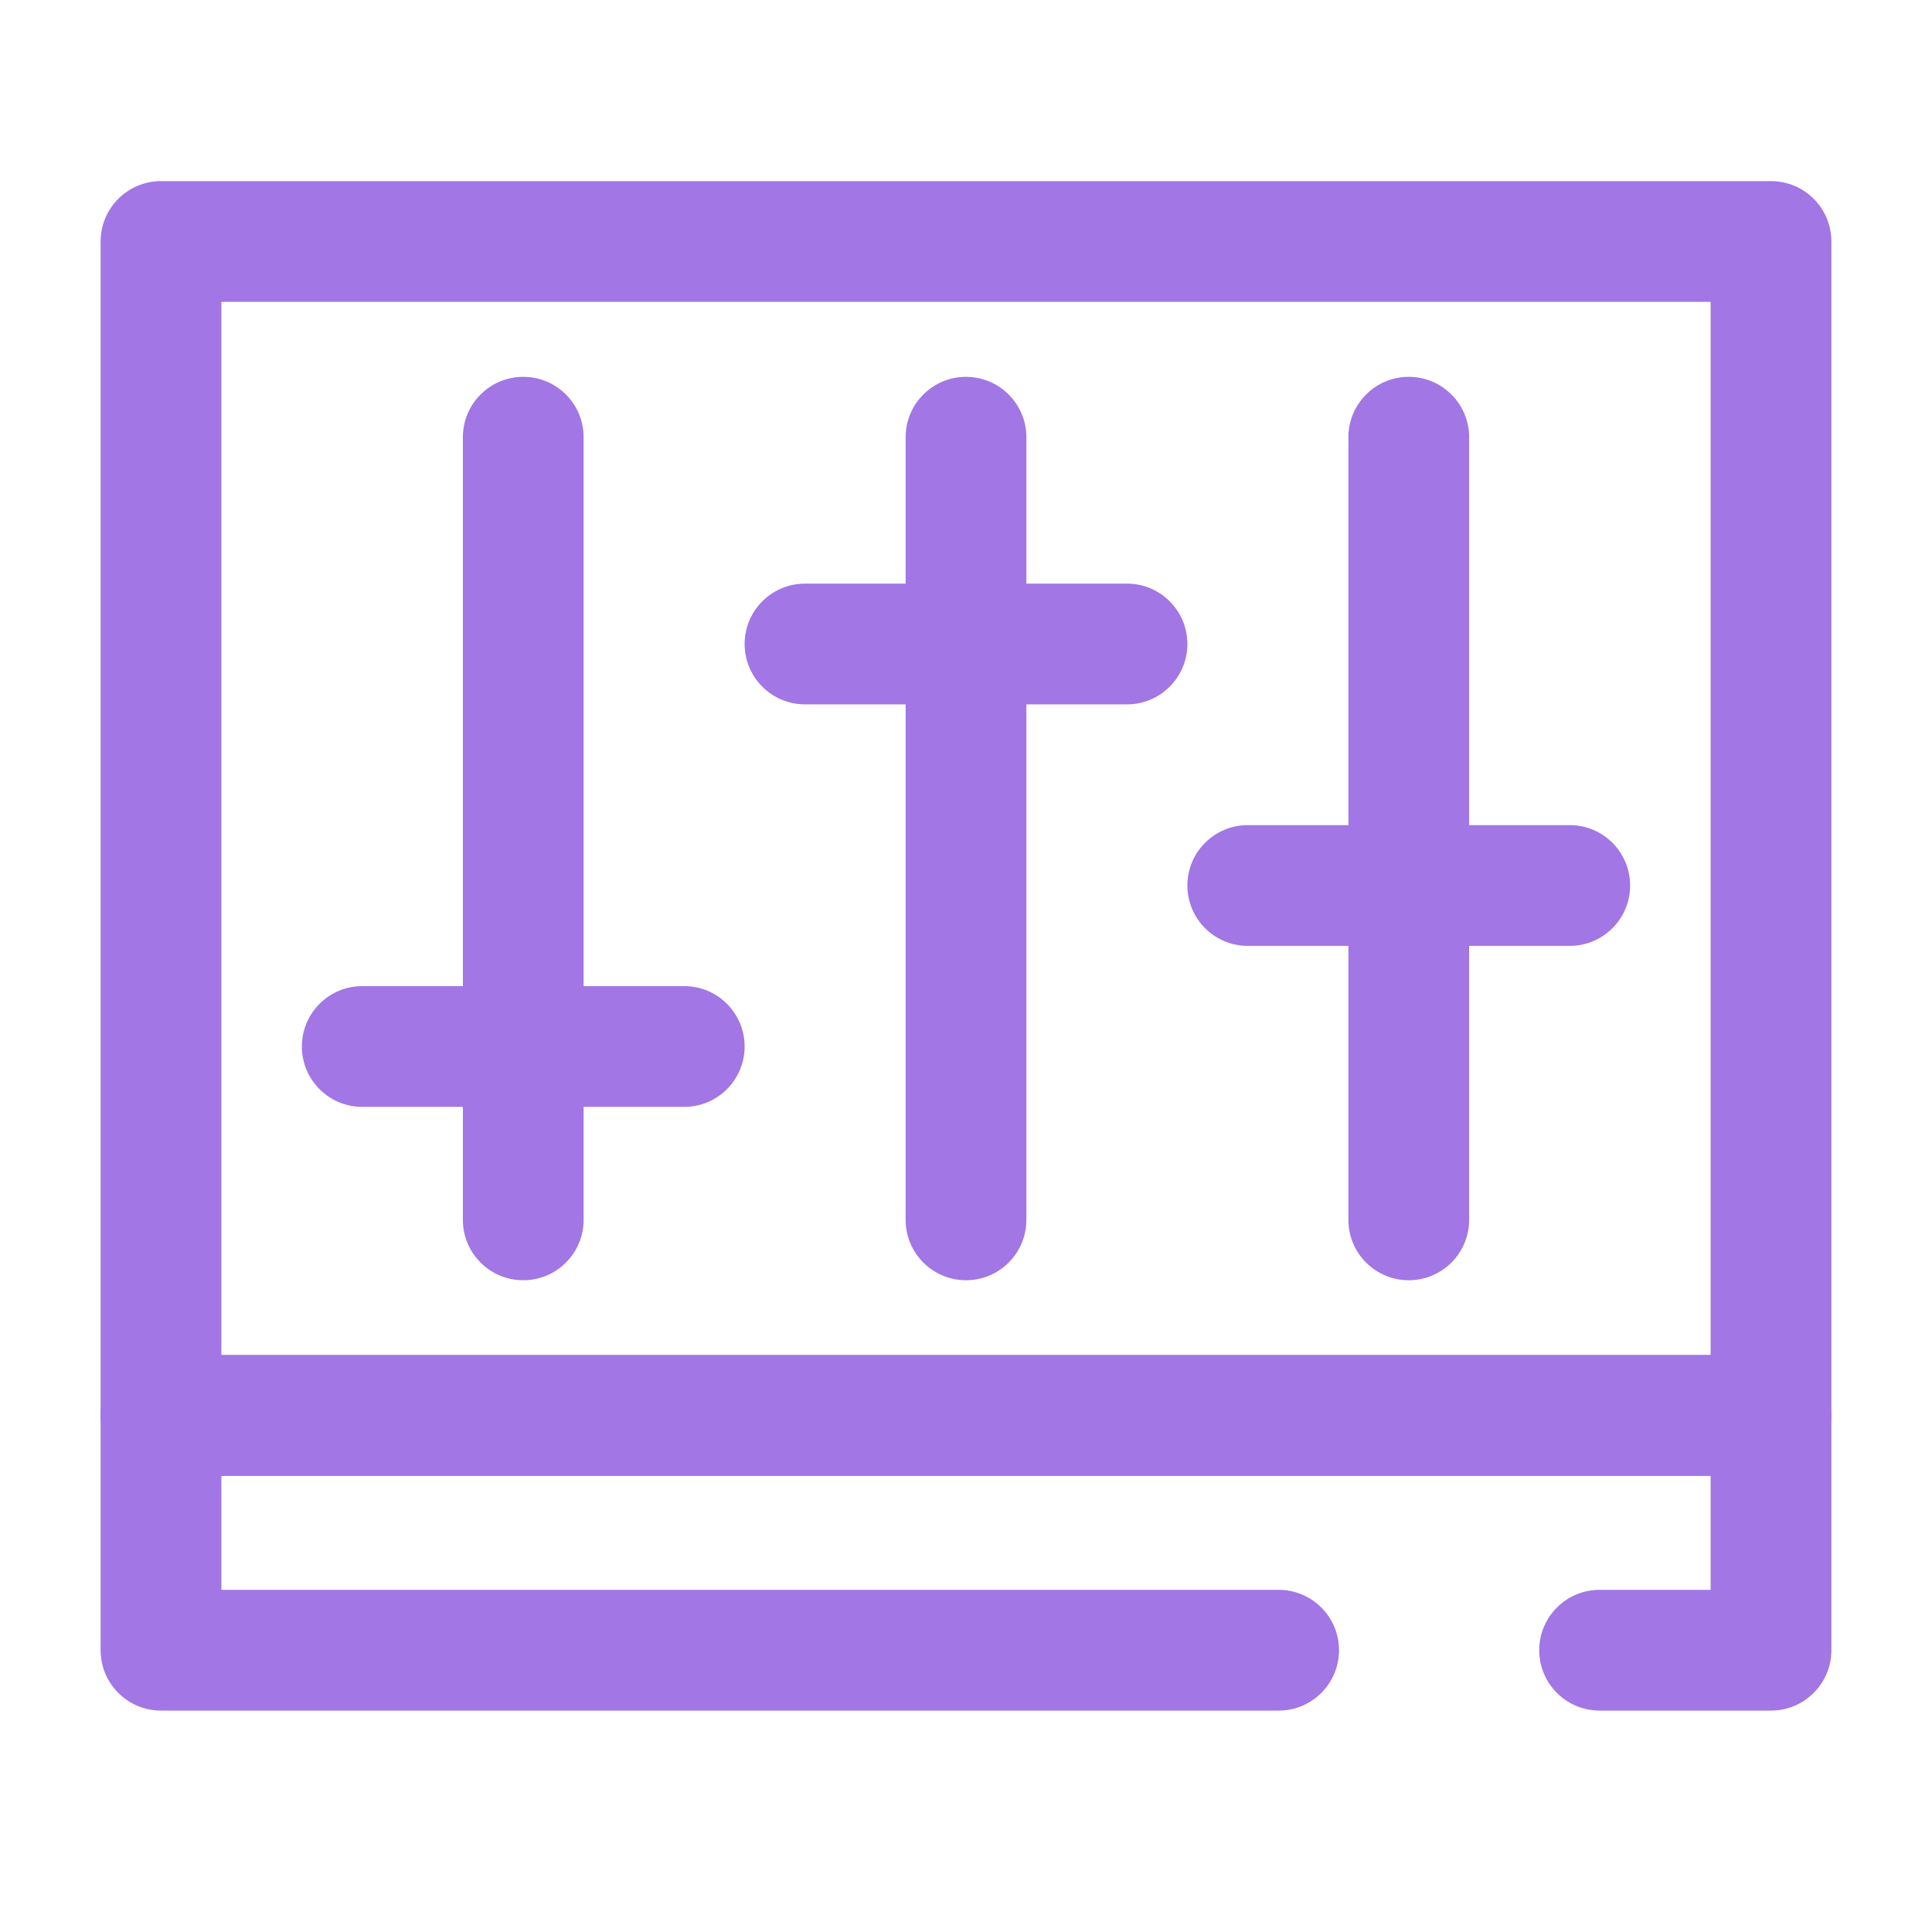
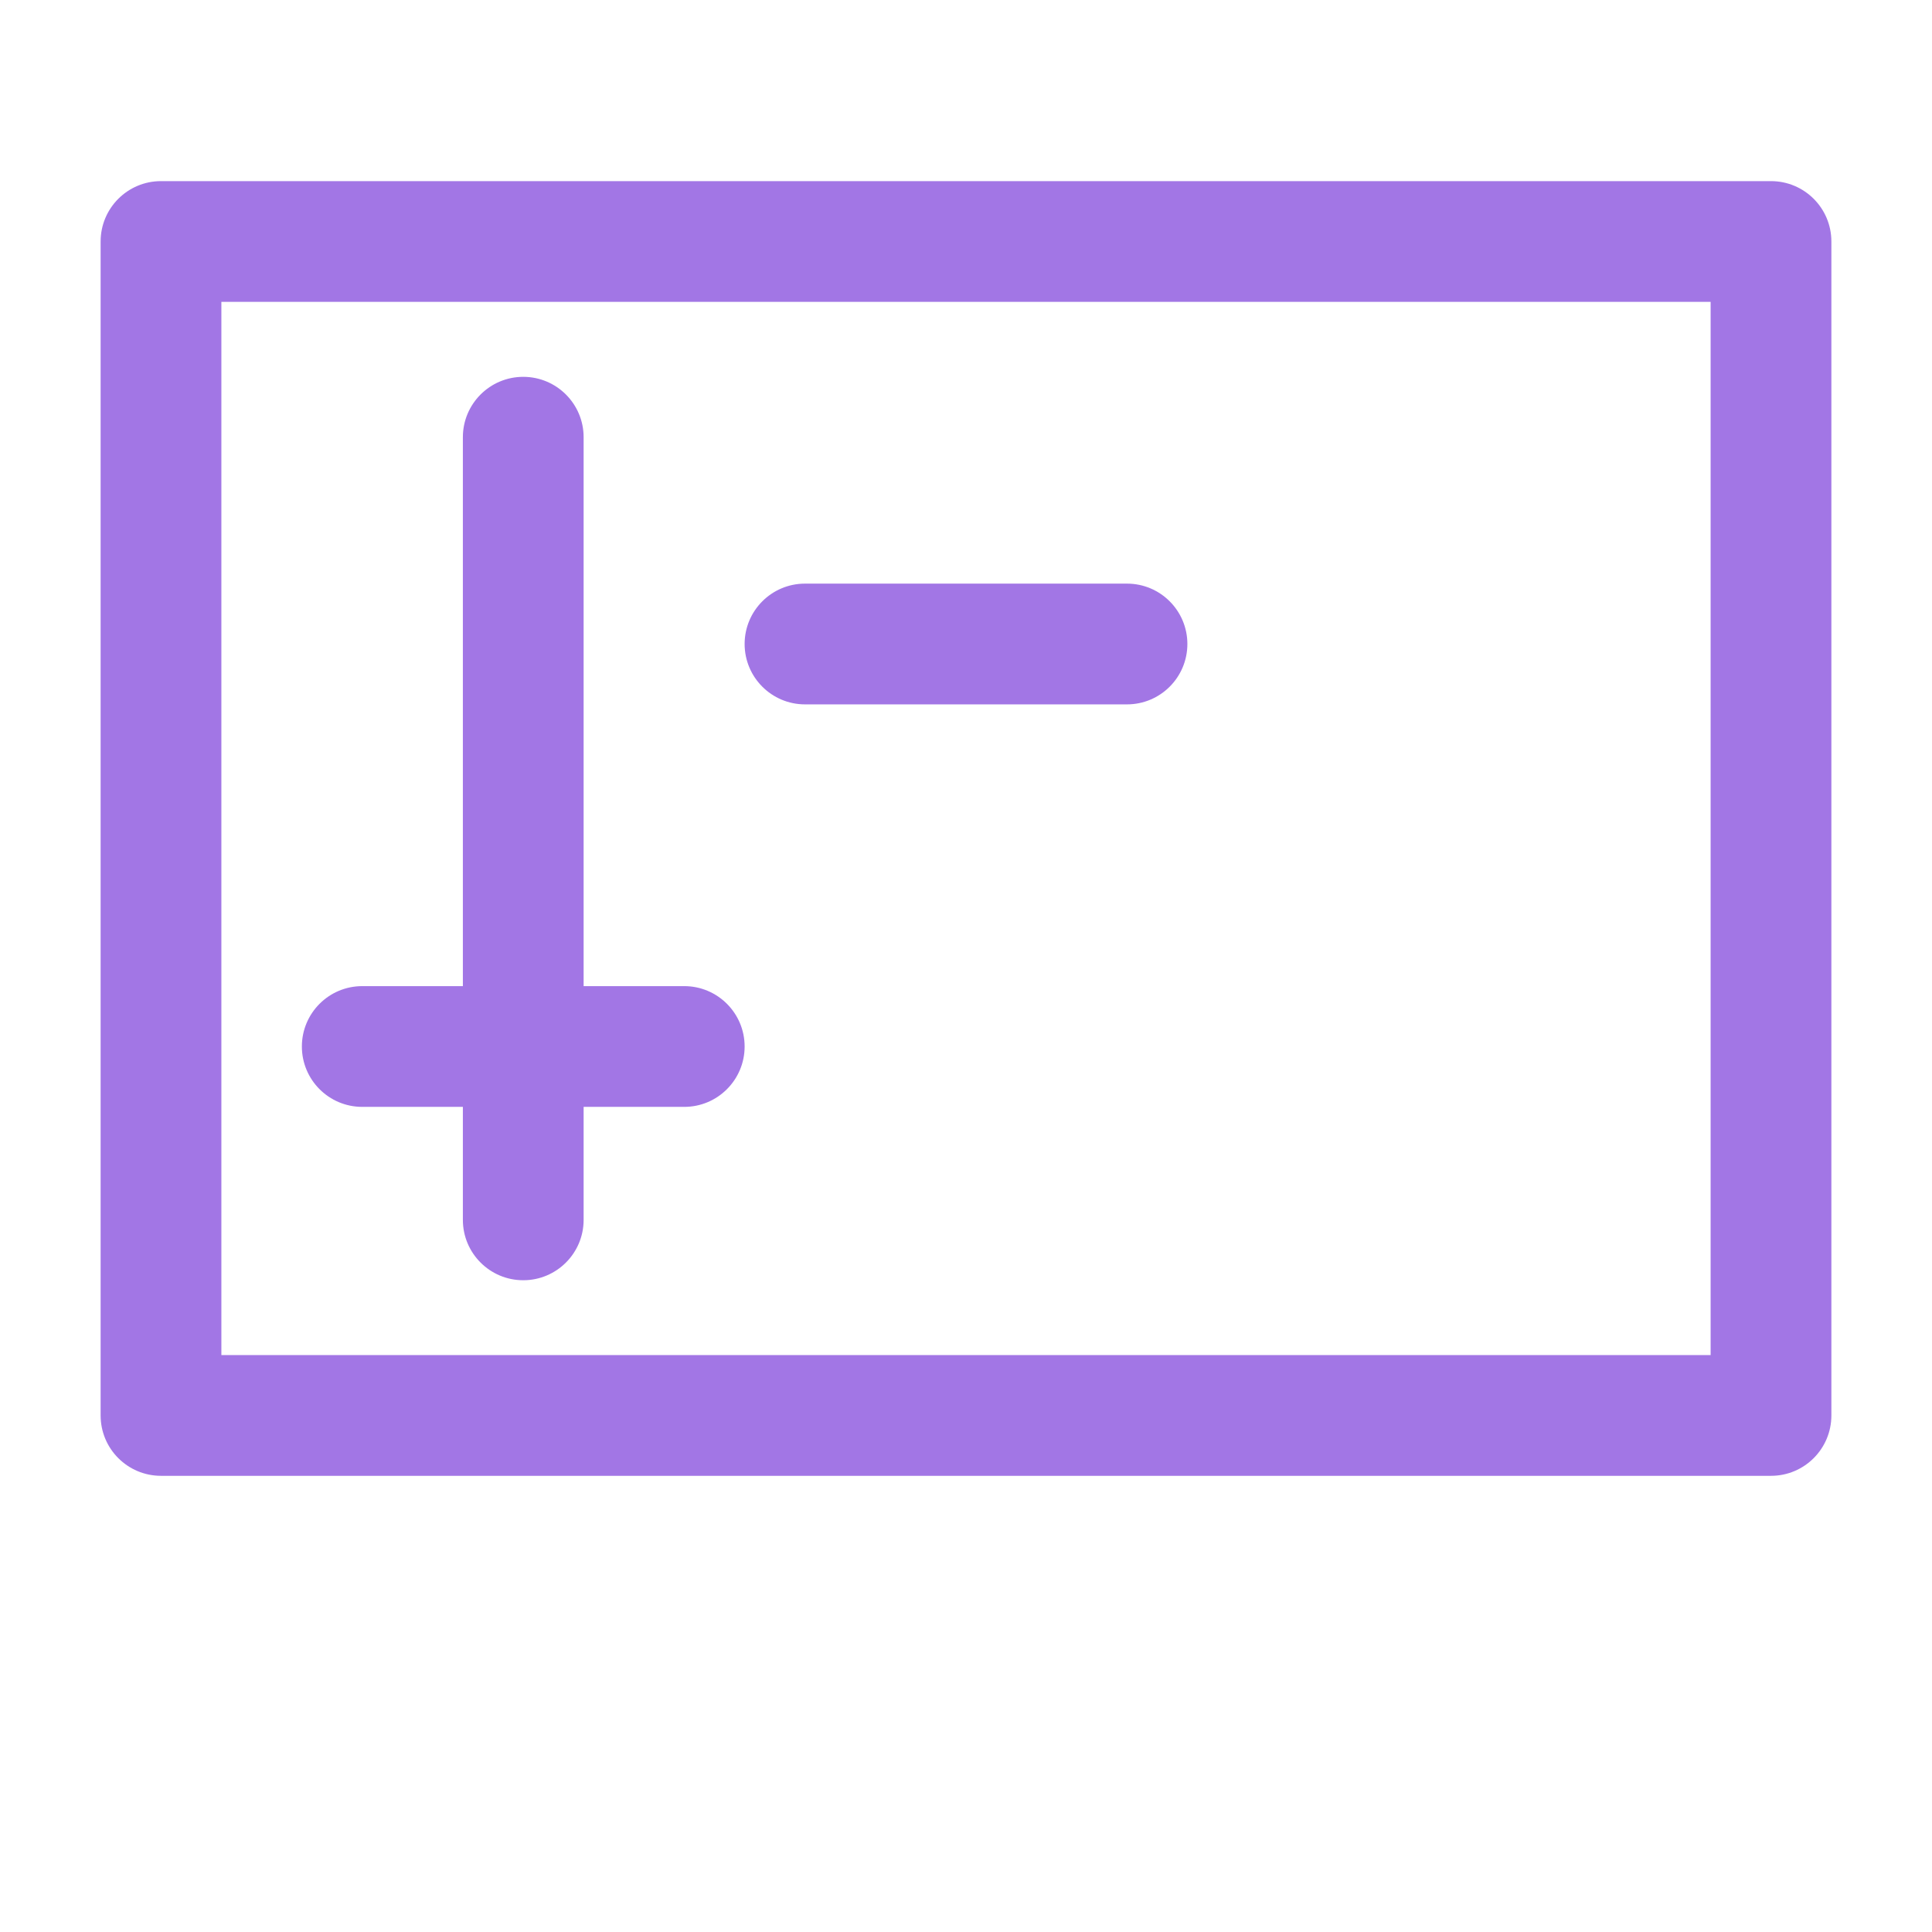
<svg xmlns="http://www.w3.org/2000/svg" width="60" height="60" viewBox="0 0 60 60" fill="none">
  <path fill-rule="evenodd" clip-rule="evenodd" d="M3.125 7.5C3.125 6.464 3.964 5.625 5 5.625H55C56.035 5.625 56.875 6.464 56.875 7.5V43.958C56.875 44.994 56.035 45.833 55 45.833H5C3.964 45.833 3.125 44.994 3.125 43.958V7.5ZM6.875 9.375V42.083H53.125V9.375H6.875Z" fill="#A276E5" />
-   <path fill-rule="evenodd" clip-rule="evenodd" d="M3.125 43.957C3.125 42.922 3.964 42.082 5 42.082H55C56.035 42.082 56.875 42.922 56.875 43.957V51.249C56.875 52.284 56.035 53.124 55 53.124H49.677C48.642 53.124 47.802 52.284 47.802 51.249C47.802 50.213 48.642 49.374 49.677 49.374H53.125V45.832H6.875V49.374H39.709C40.744 49.374 41.584 50.213 41.584 51.249C41.584 52.284 40.744 53.124 39.709 53.124H5C3.964 53.124 3.125 52.284 3.125 51.249V43.957Z" fill="#A276E5" />
  <path fill-rule="evenodd" clip-rule="evenodd" d="M16.25 11.703C17.285 11.703 18.125 12.543 18.125 13.578V37.884C18.125 38.919 17.285 39.759 16.25 39.759C15.214 39.759 14.375 38.919 14.375 37.884V13.578C14.375 12.543 15.214 11.703 16.25 11.703Z" fill="#A276E5" />
-   <path fill-rule="evenodd" clip-rule="evenodd" d="M30 11.703C31.035 11.703 31.875 12.543 31.875 13.578V37.884C31.875 38.919 31.035 39.759 30 39.759C28.965 39.759 28.125 38.919 28.125 37.884V13.578C28.125 12.543 28.965 11.703 30 11.703Z" fill="#A276E5" />
-   <path fill-rule="evenodd" clip-rule="evenodd" d="M43.75 11.703C44.785 11.703 45.625 12.543 45.625 13.578V37.884C45.625 38.919 44.785 39.759 43.75 39.759C42.715 39.759 41.875 38.919 41.875 37.884V13.578C41.875 12.543 42.715 11.703 43.75 11.703Z" fill="#A276E5" />
  <path fill-rule="evenodd" clip-rule="evenodd" d="M9.375 32.5C9.375 31.465 10.214 30.625 11.25 30.625H21.25C22.285 30.625 23.125 31.465 23.125 32.5C23.125 33.535 22.285 34.375 21.25 34.375H11.25C10.214 34.375 9.375 33.535 9.375 32.5Z" fill="#A276E5" />
  <path fill-rule="evenodd" clip-rule="evenodd" d="M23.125 20C23.125 18.965 23.965 18.125 25 18.125H35C36.035 18.125 36.875 18.965 36.875 20C36.875 21.035 36.035 21.875 35 21.875H25C23.965 21.875 23.125 21.035 23.125 20Z" fill="#A276E5" />
-   <path fill-rule="evenodd" clip-rule="evenodd" d="M36.875 27.5C36.875 26.465 37.715 25.625 38.75 25.625H48.75C49.785 25.625 50.625 26.465 50.625 27.5C50.625 28.535 49.785 29.375 48.75 29.375H38.75C37.715 29.375 36.875 28.535 36.875 27.5Z" fill="#A276E5" />
</svg>